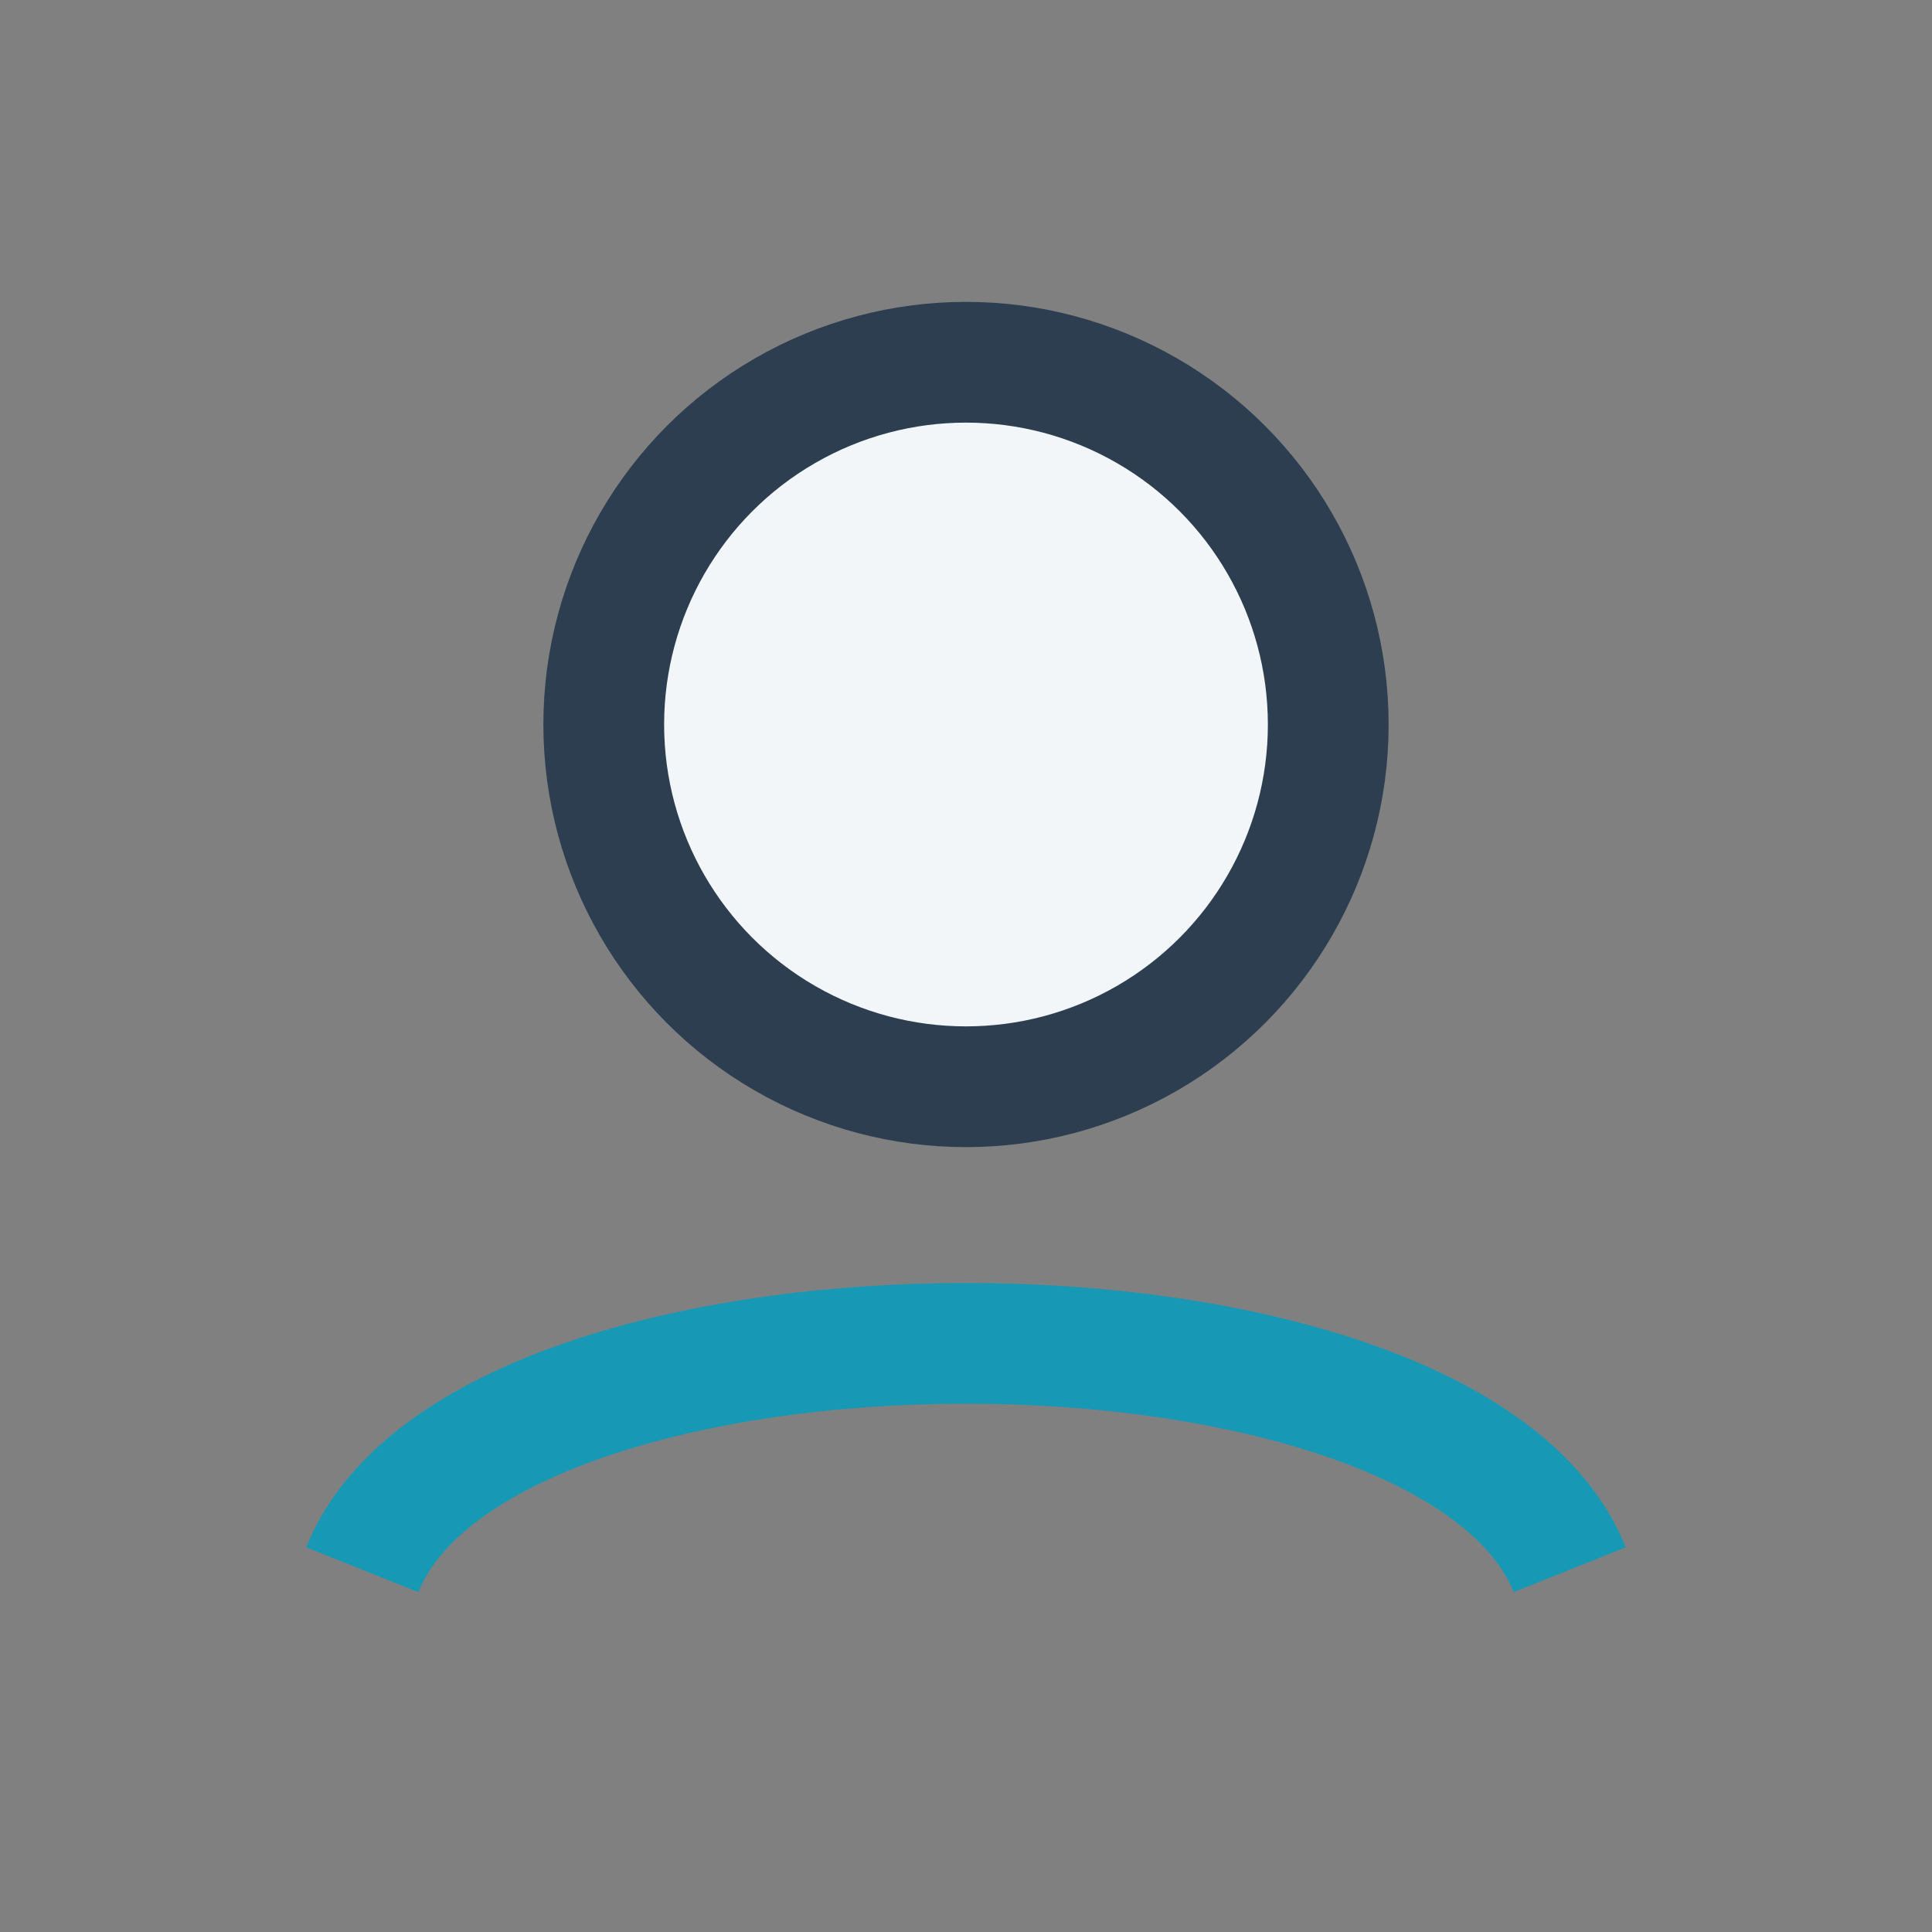
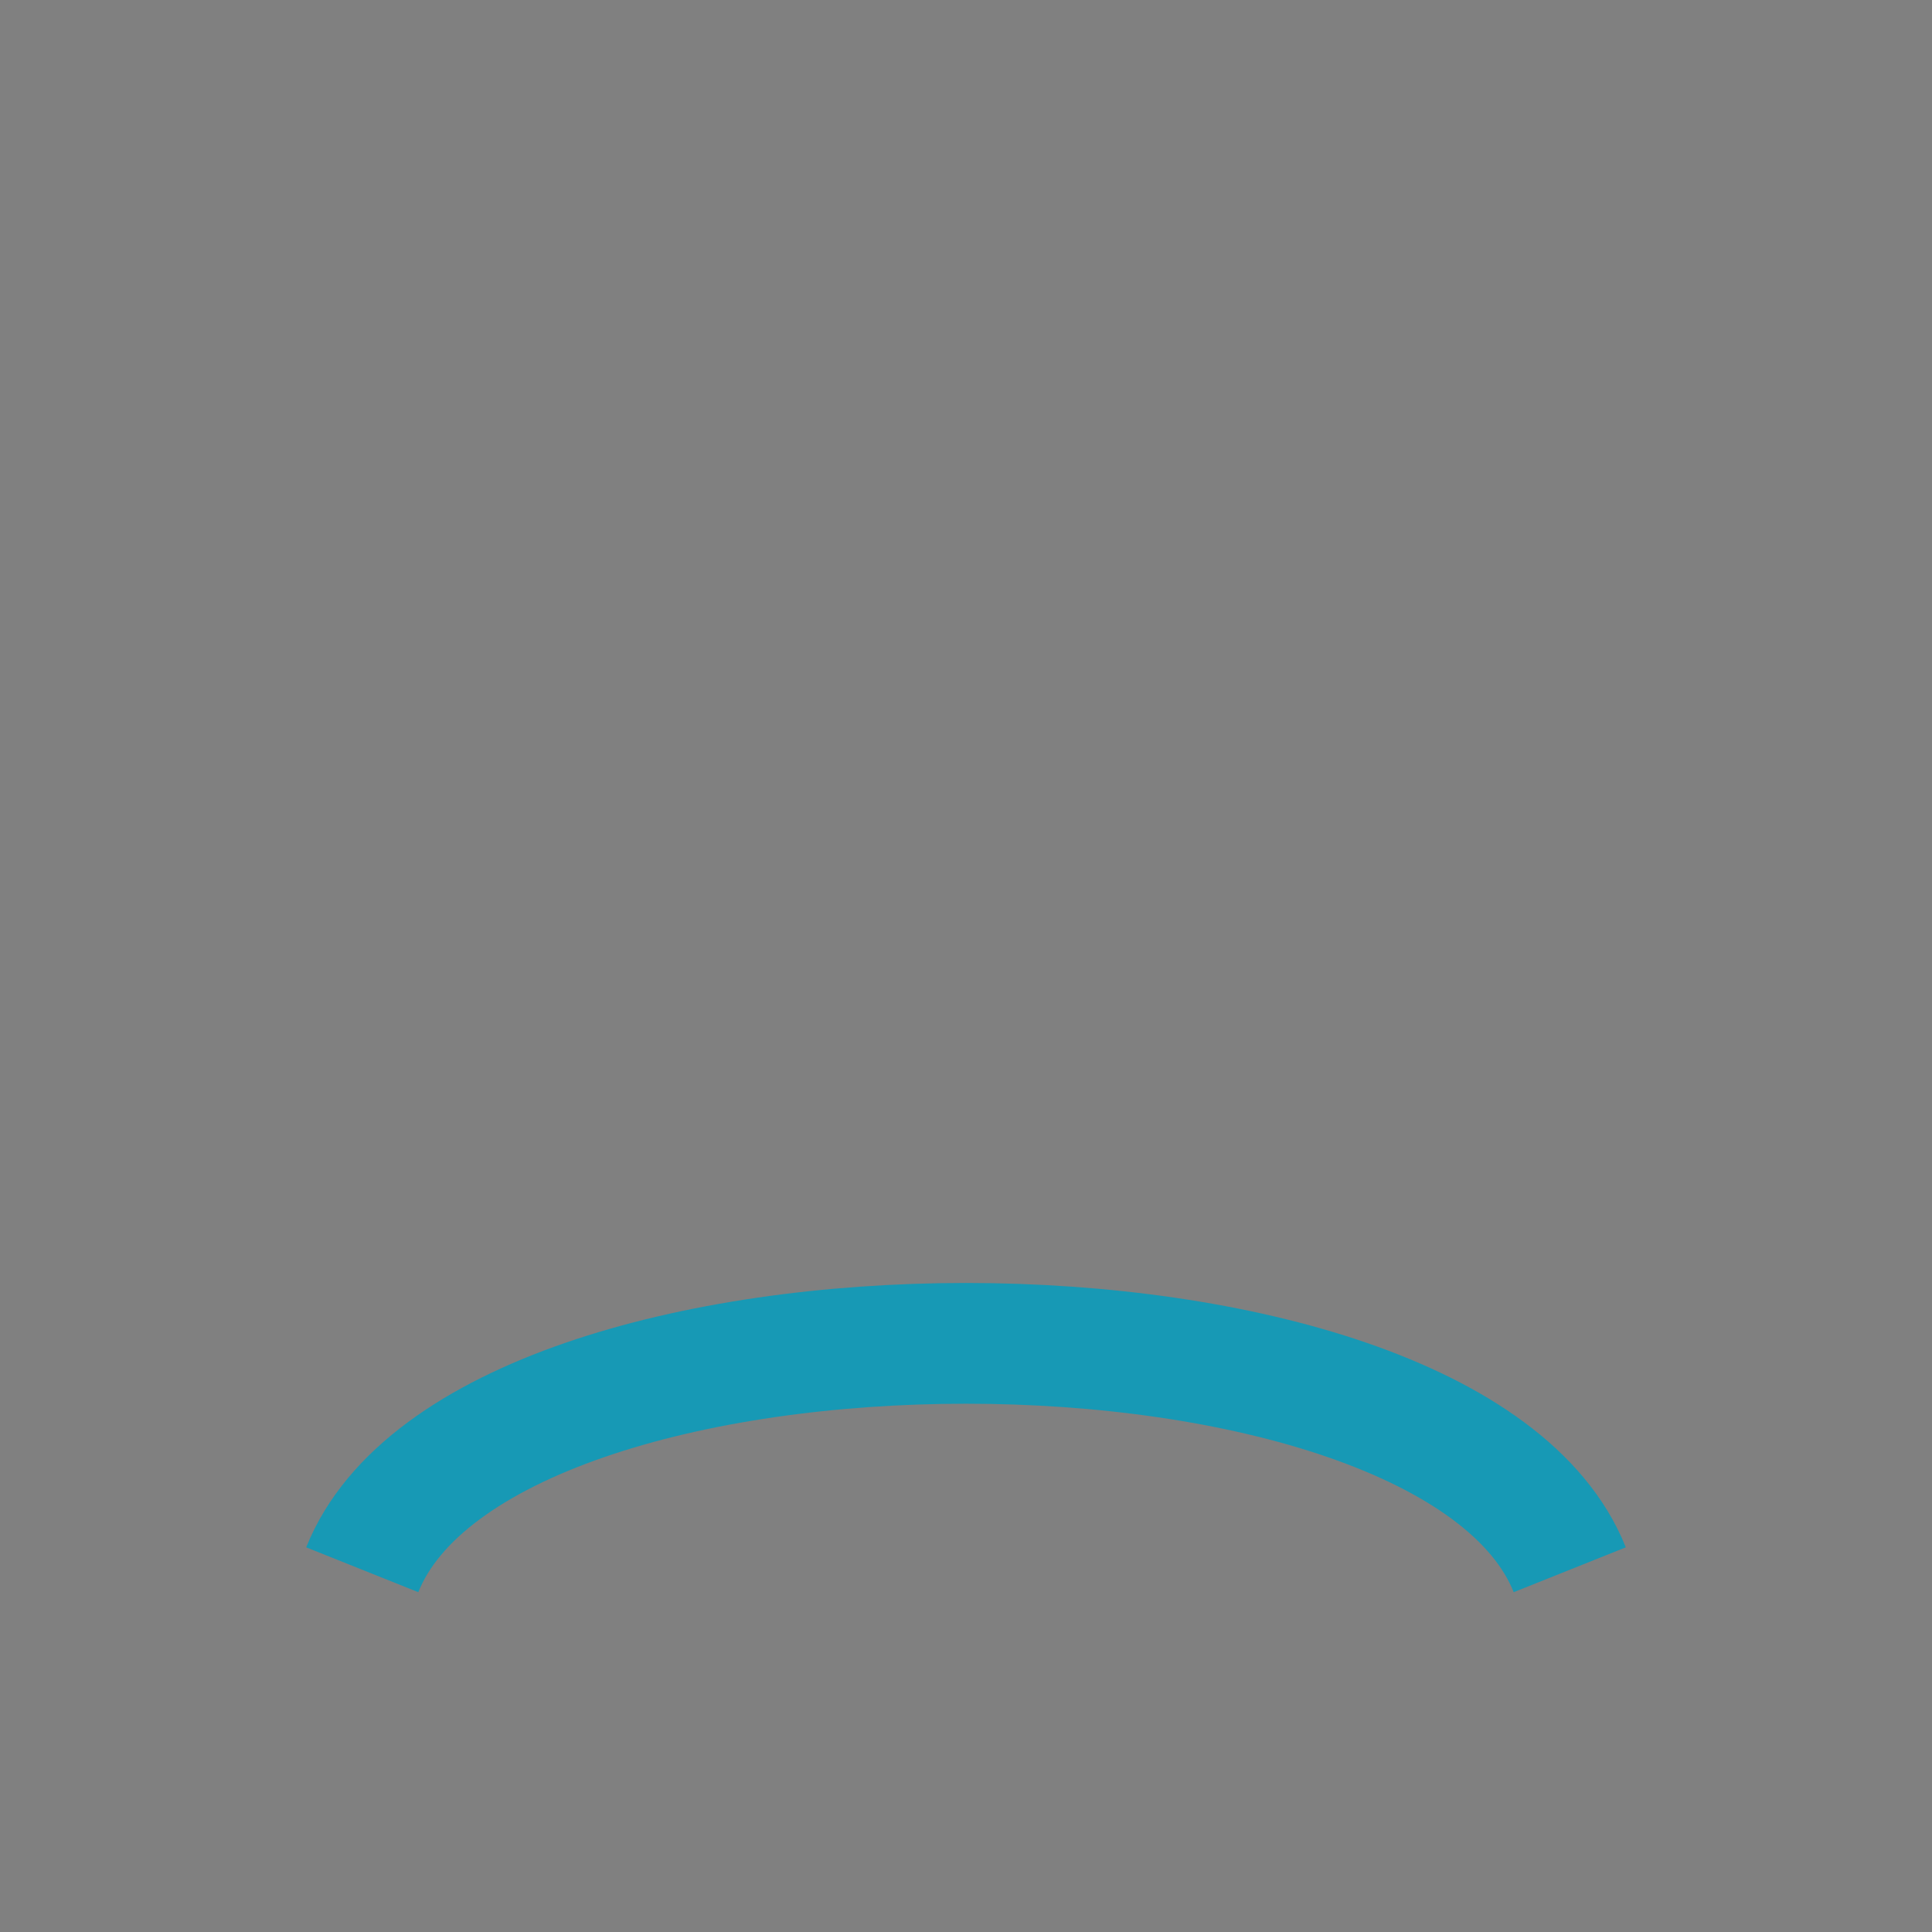
<svg xmlns="http://www.w3.org/2000/svg" width="32" height="32" viewBox="0 0 32 32">
  <rect x="0" y="0" width="32" height="32" fill="#808080" stroke="none" />
-   <circle cx="16" cy="12" r="6" fill="#F2F6F8" stroke="#2C3E50" stroke-width="2" />
  <path d="M6 26c2-5 18-5 20 0" fill="none" stroke="#1799B5" stroke-width="2" />
</svg>